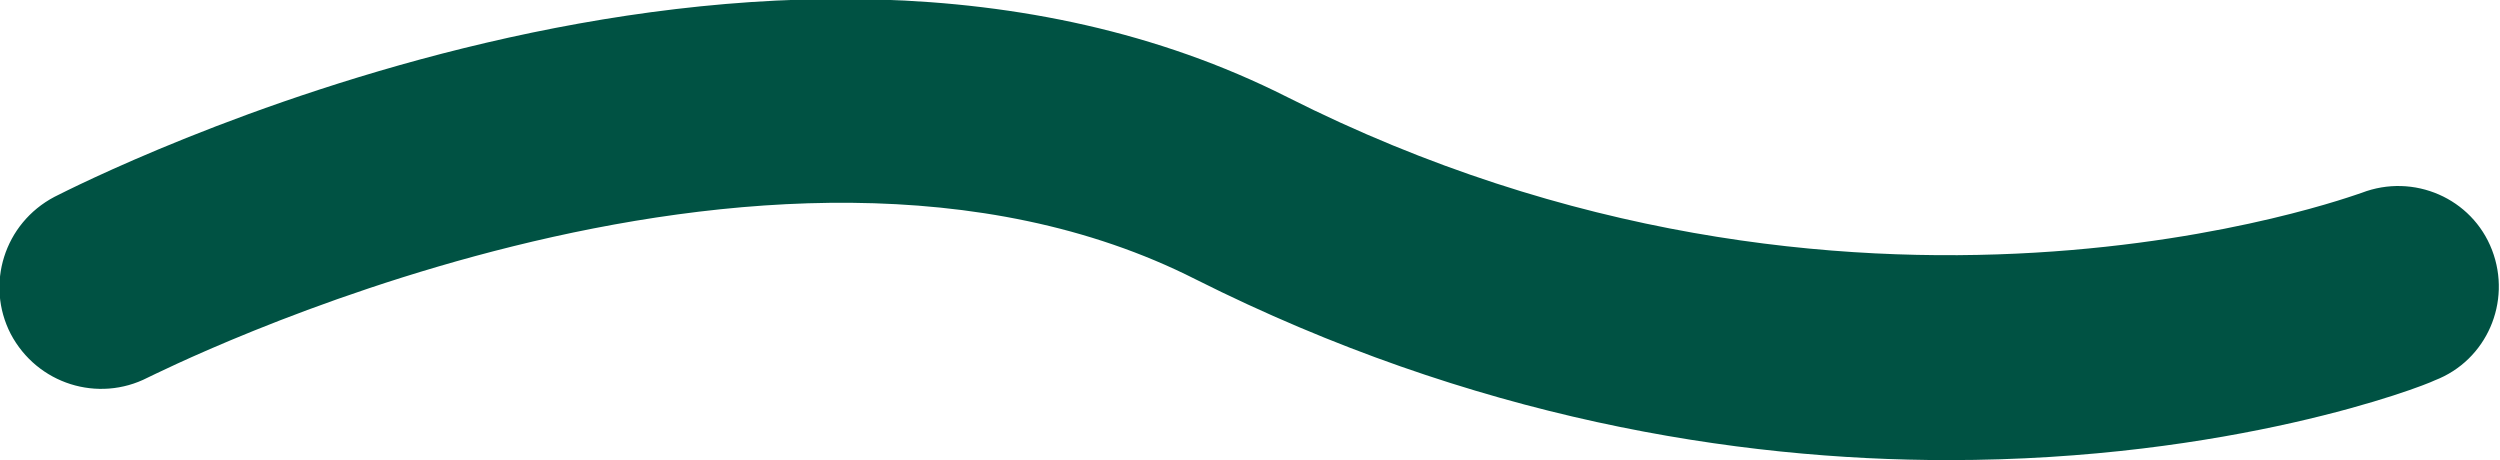
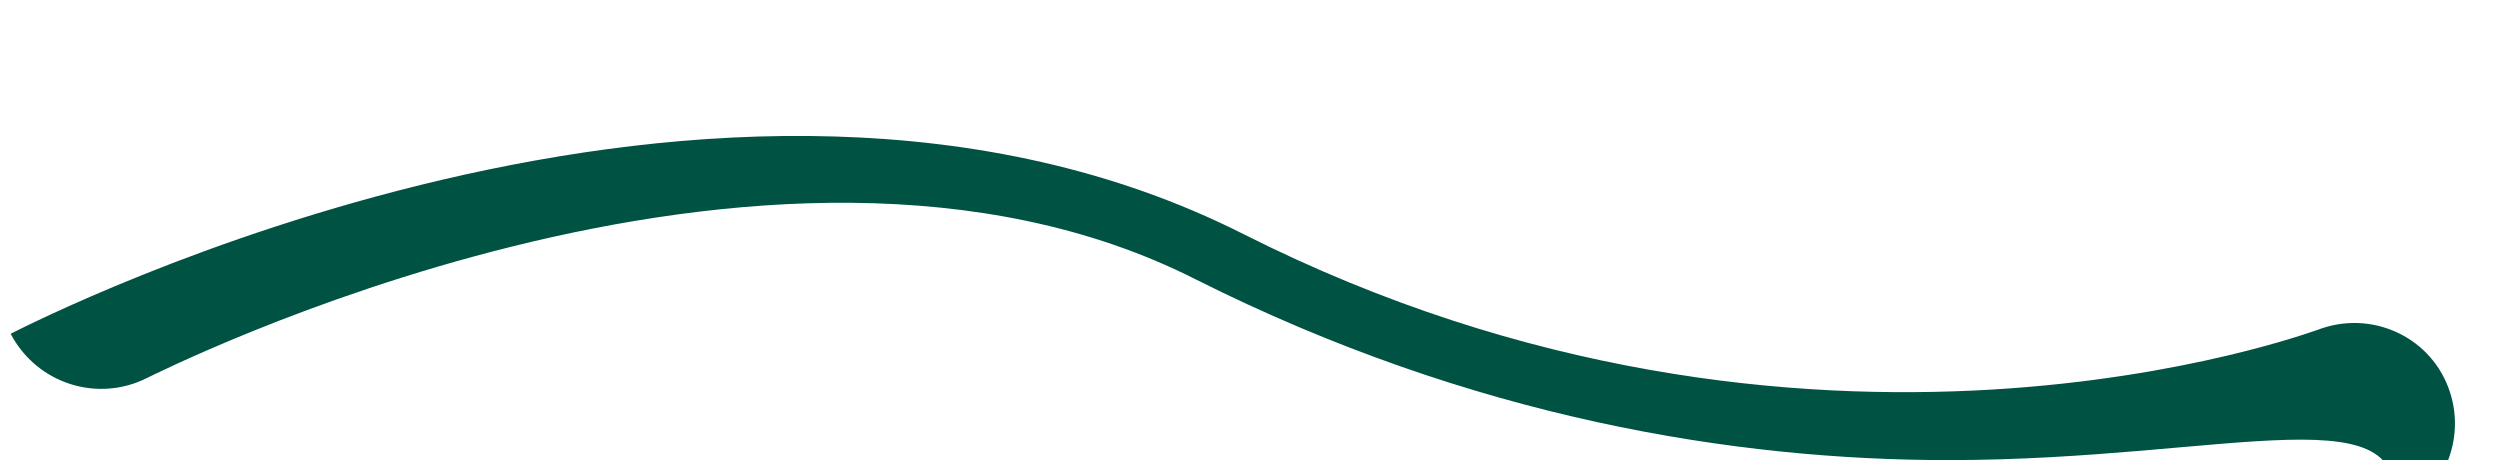
<svg xmlns="http://www.w3.org/2000/svg" version="1.1" id="レイヤー_1" x="0px" y="0px" viewBox="0 0 18.8 3.46" style="enable-background:new 0 0 18.8 3.46;" xml:space="preserve">
  <style type="text/css">
	.st0{fill:#005243;}
</style>
-   <path class="st0" d="M14.65,3.46c-1.59,0-3.57-0.31-5.66-1.36C5.77,0.47,1.16,2.82,1.11,2.84C0.74,3.03,0.28,2.89,0.08,2.51  c-0.19-0.37-0.05-0.83,0.33-1.03c0.22-0.11,5.35-2.73,9.27-0.75c4.26,2.15,8.04,0.73,8.08,0.72c0.39-0.15,0.83,0.04,0.98,0.43  c0.15,0.39-0.04,0.83-0.43,0.98C18.21,2.91,16.78,3.46,14.65,3.46z" />
+   <path class="st0" d="M14.65,3.46c-1.59,0-3.57-0.31-5.66-1.36C5.77,0.47,1.16,2.82,1.11,2.84C0.74,3.03,0.28,2.89,0.08,2.51  c0.22-0.11,5.35-2.73,9.27-0.75c4.26,2.15,8.04,0.73,8.08,0.72c0.39-0.15,0.83,0.04,0.98,0.43  c0.15,0.39-0.04,0.83-0.43,0.98C18.21,2.91,16.78,3.46,14.65,3.46z" />
</svg>